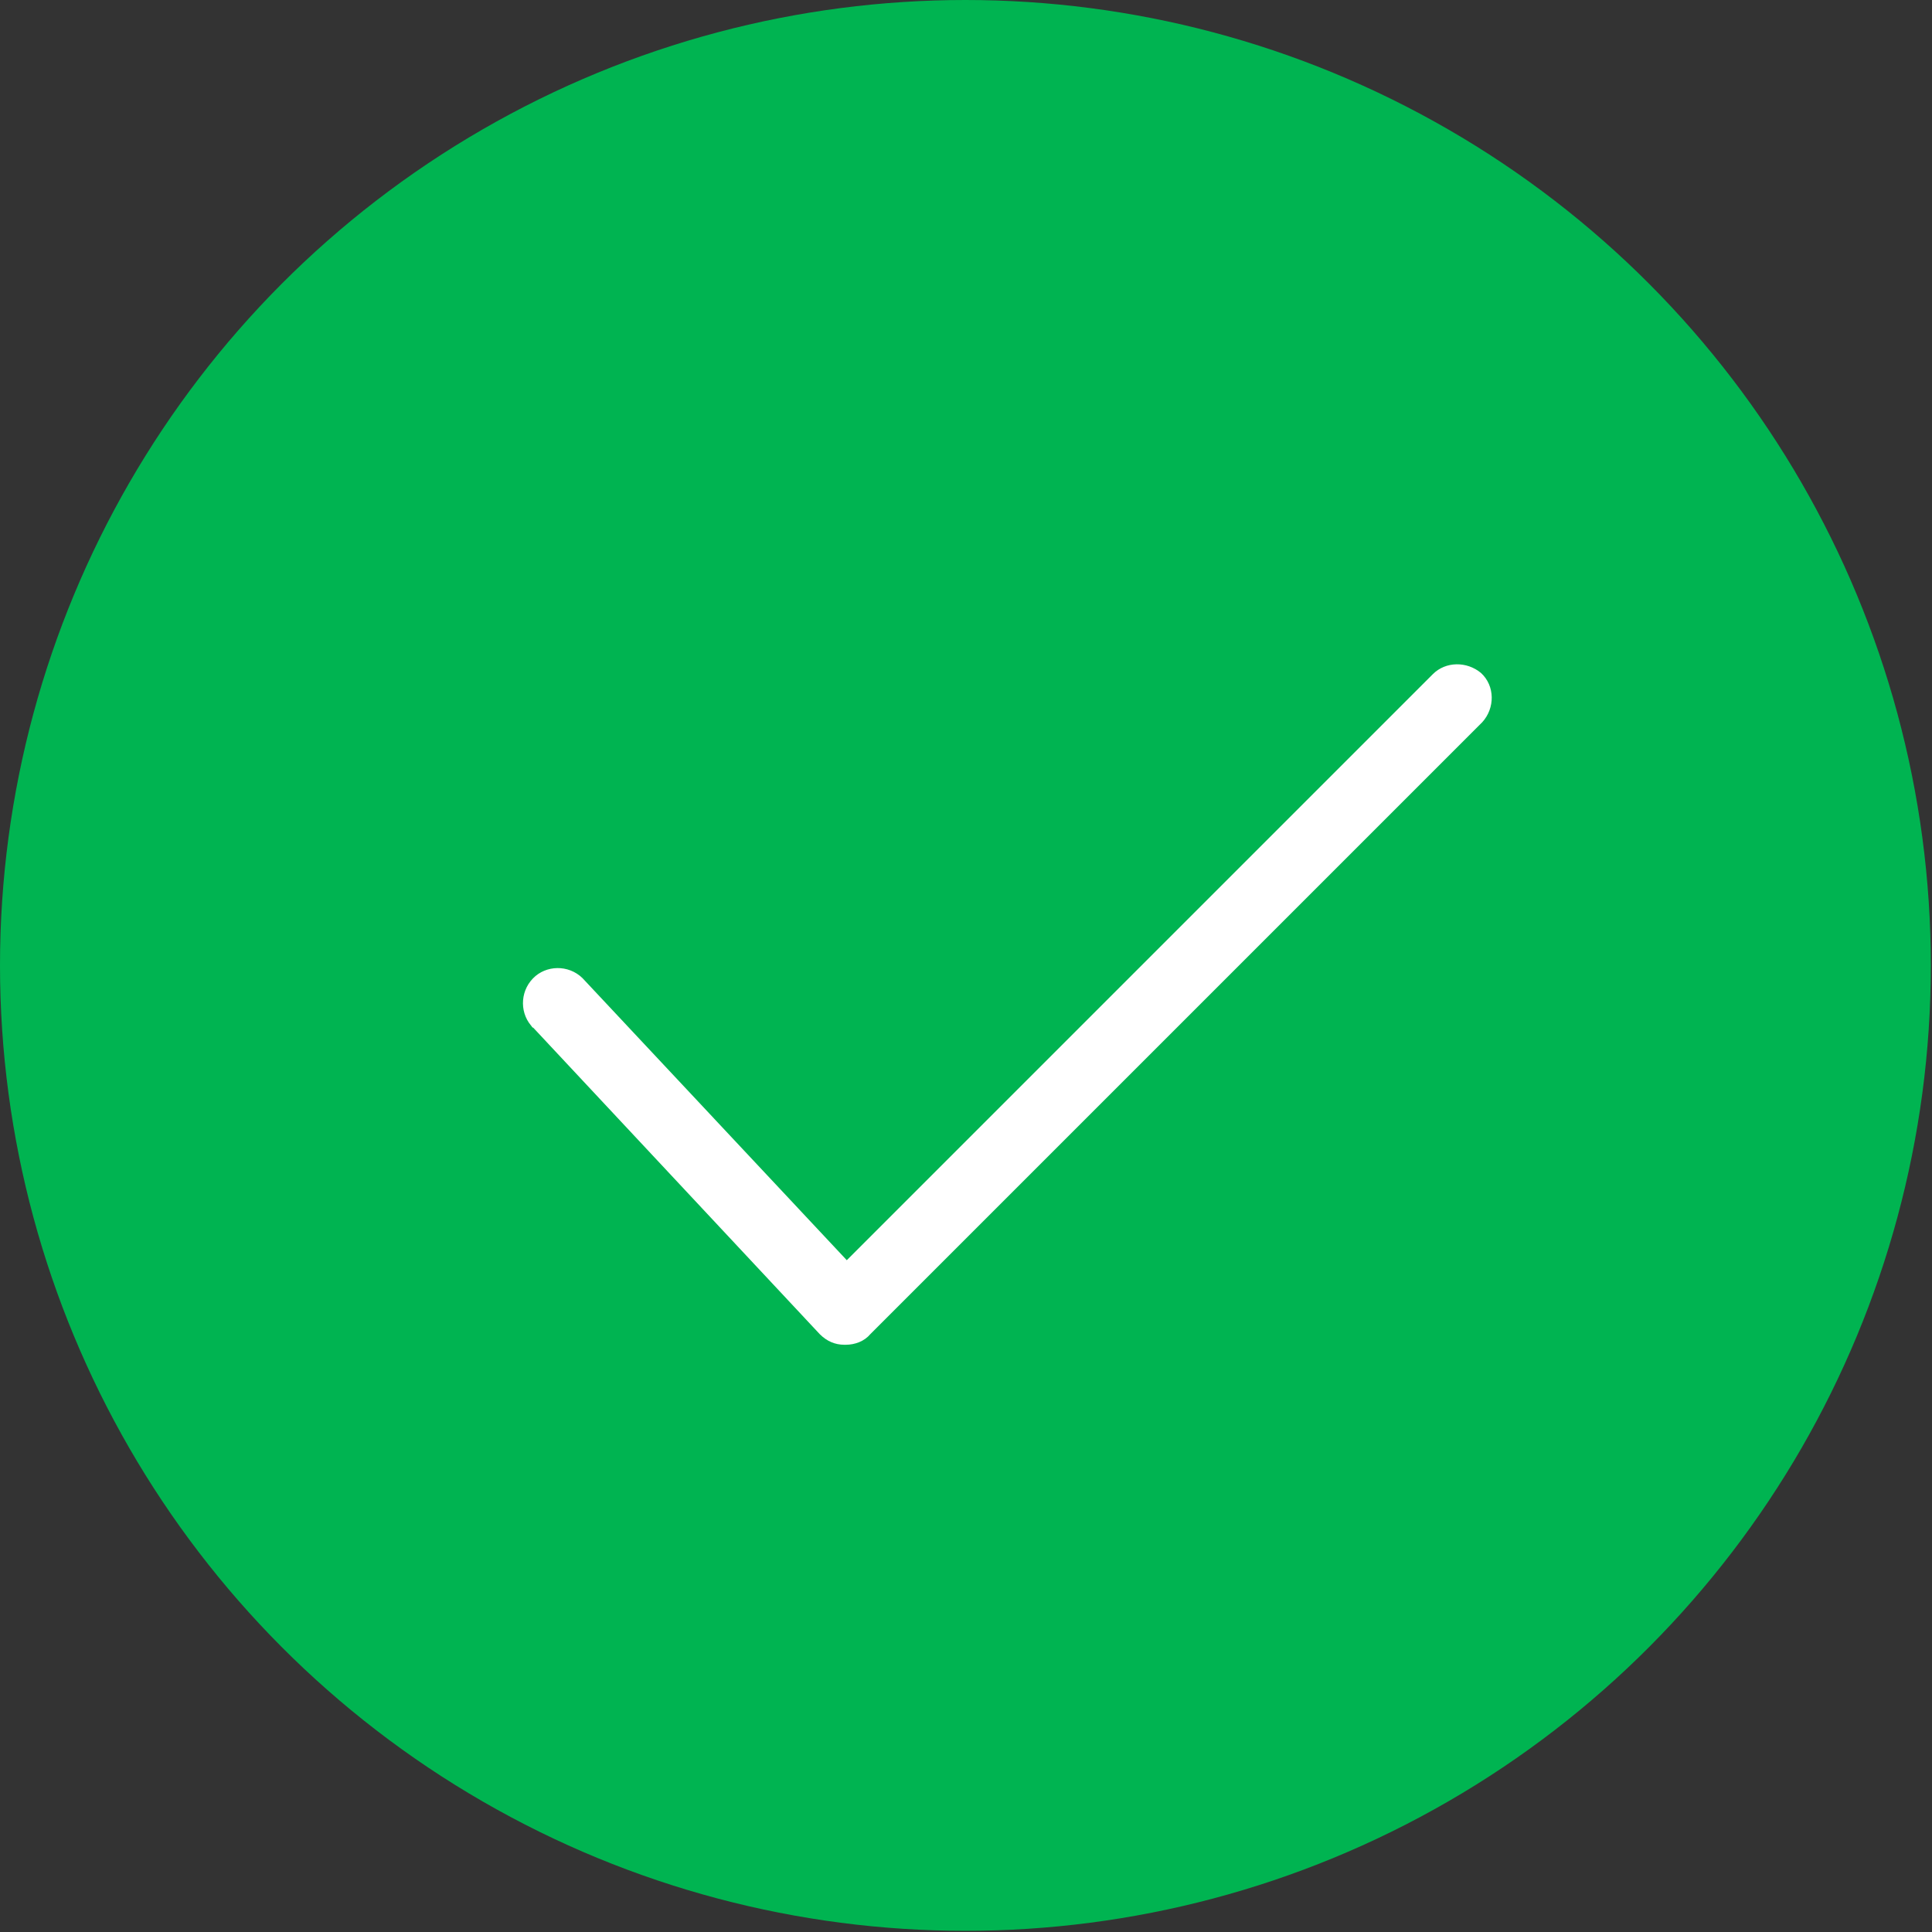
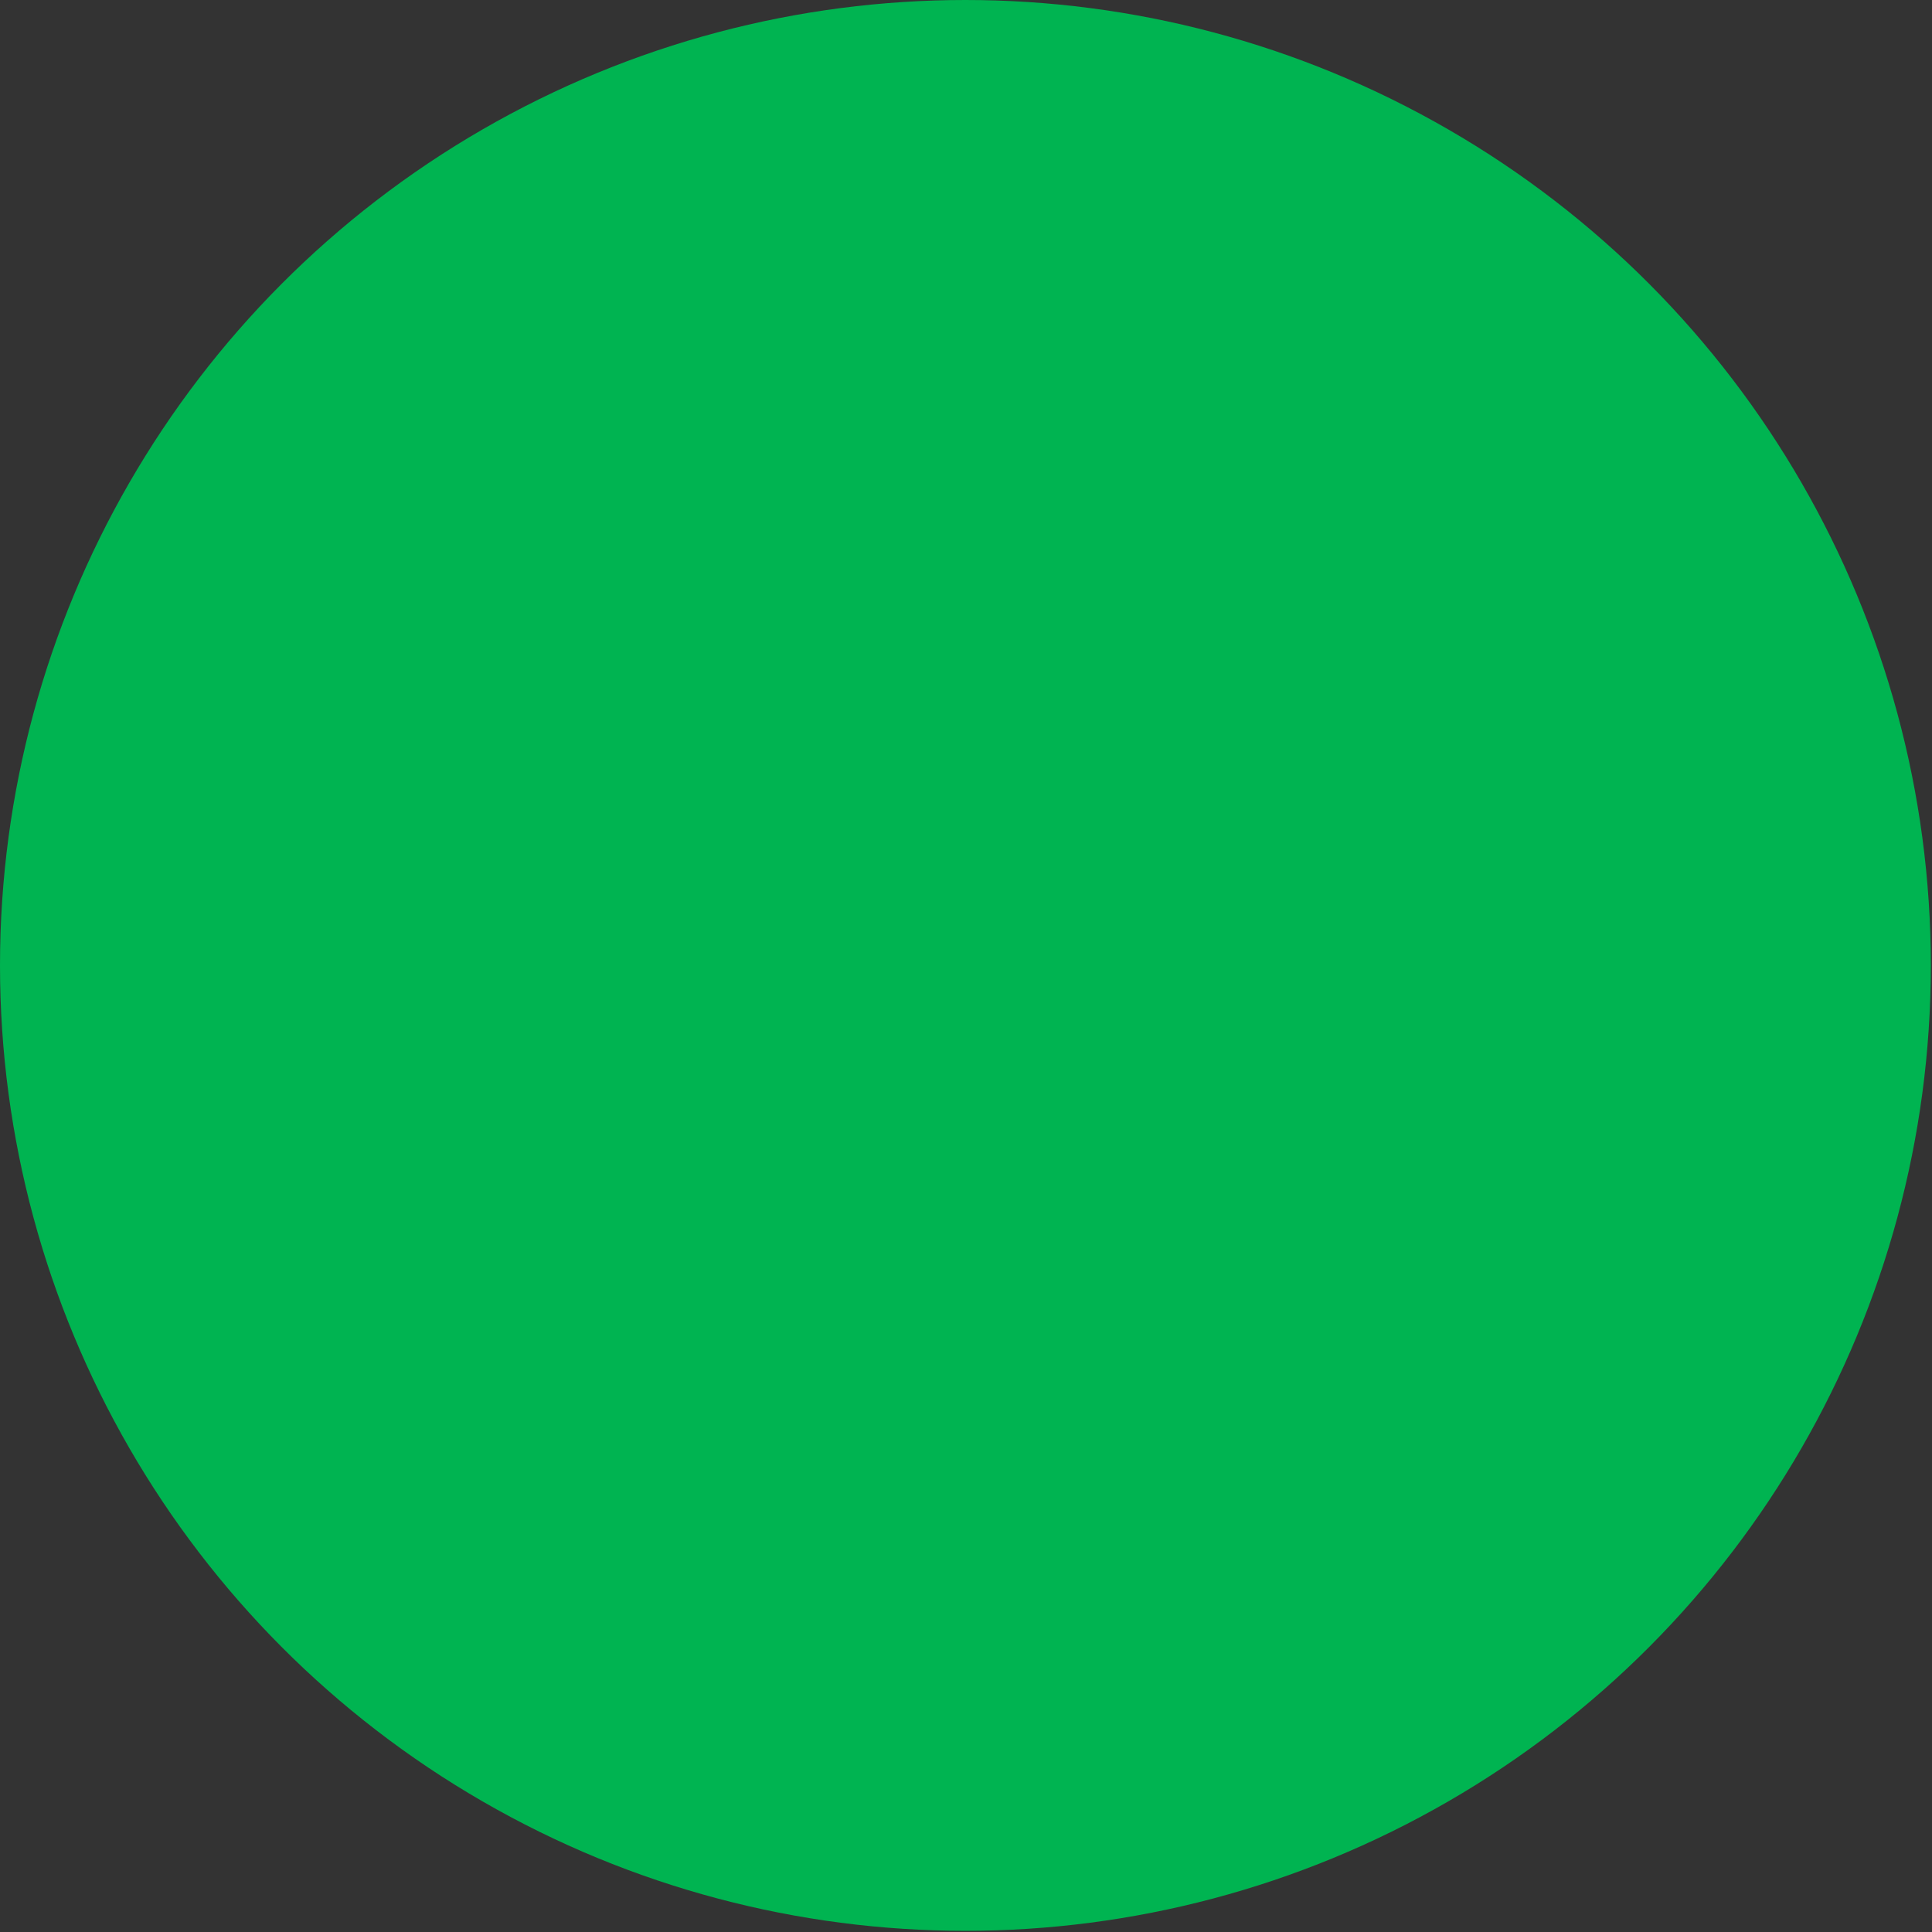
<svg xmlns="http://www.w3.org/2000/svg" version="1.1" id="Layer_1" x="0px" y="0px" viewBox="0 0 164.5 164.5" style="enable-background:new 0 0 164.5 164.5;" xml:space="preserve">
  <rect x="0" y="0" width="164.5" height="164.5" fill="#333333" stroke="none" />
  <style type="text/css">
	.st0{fill:#00B451;}
	.st1{fill:#FFFFFF;}
</style>
  <circle class="st0" cx="82.2" cy="82.2" r="82.2" />
-   <path class="st1" d="M122,57.4l-49.9,49.9L49.8,83.5c-1.1-1.3-3-1.4-4.2-0.4c-1.3,1.1-1.4,3-0.4,4.2c0.1,0.1,0.1,0.2,0.2,0.2  l24.4,26.1c0.6,0.6,1.3,0.9,2.1,0.9H72c0.8,0,1.6-0.3,2.1-0.9l52.1-52.1c1.1-1.2,1.1-3.1-0.1-4.2C124.9,56.3,123.1,56.3,122,57.4  L122,57.4z" />
</svg>